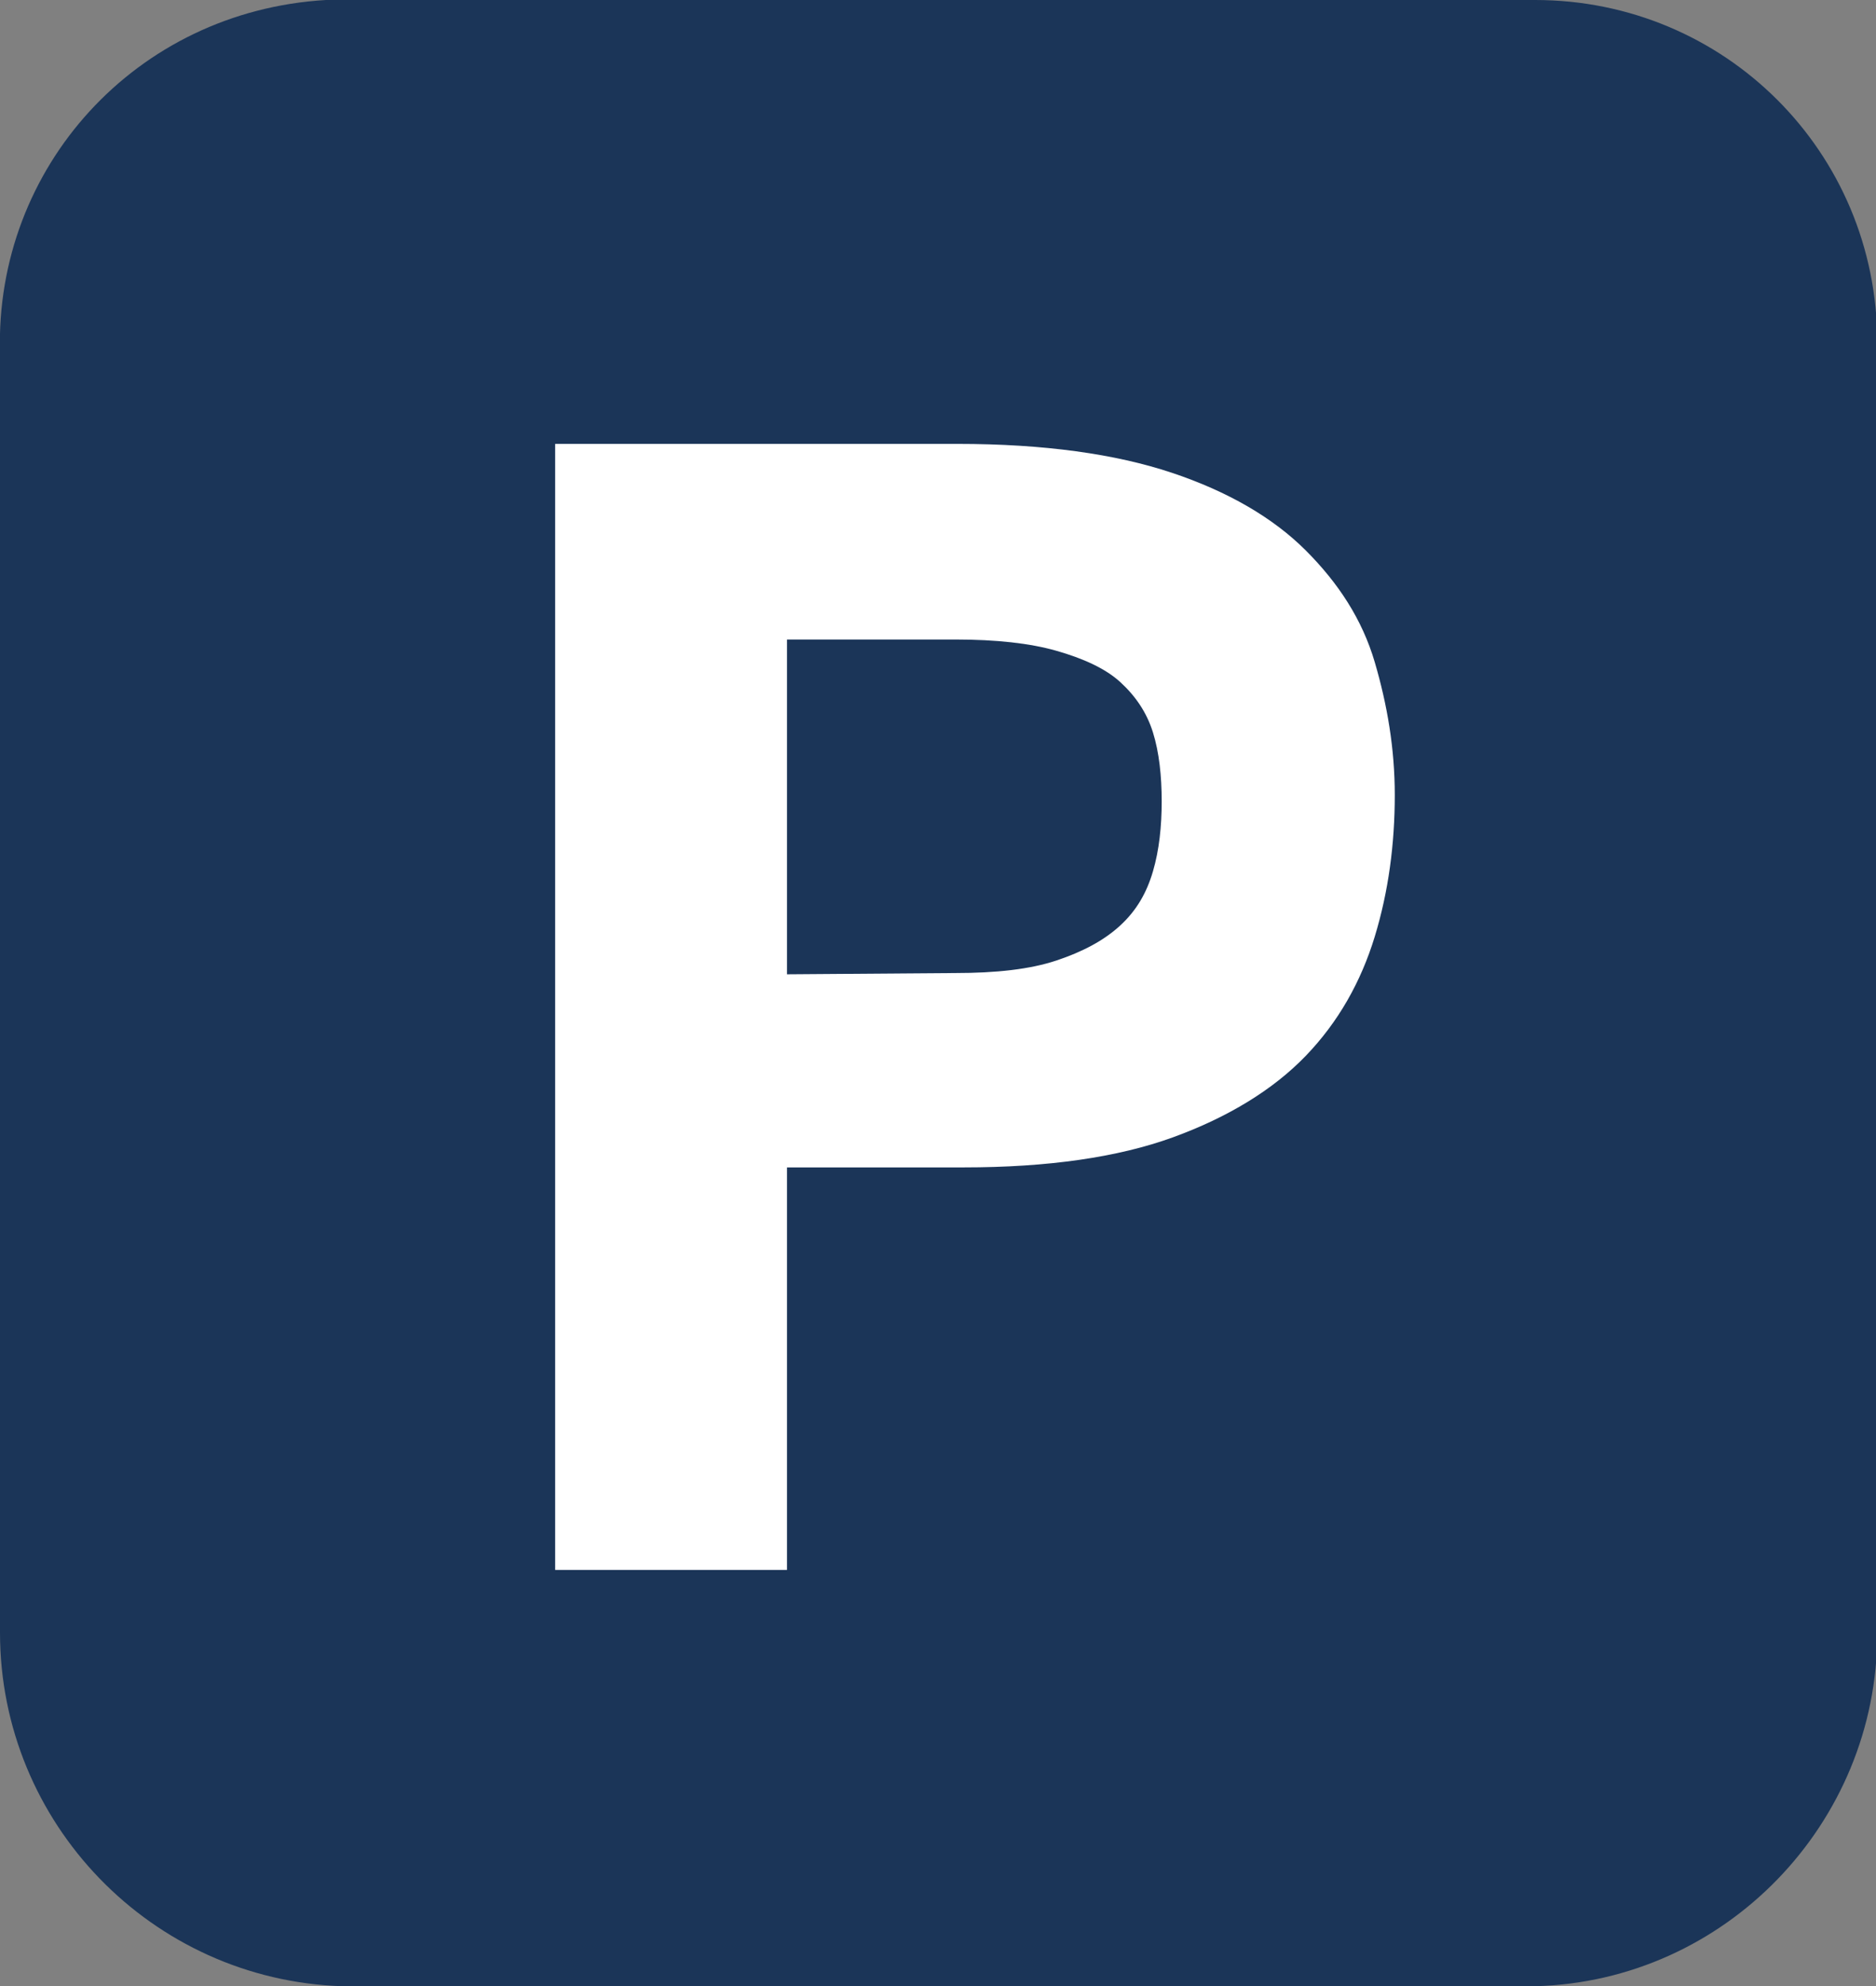
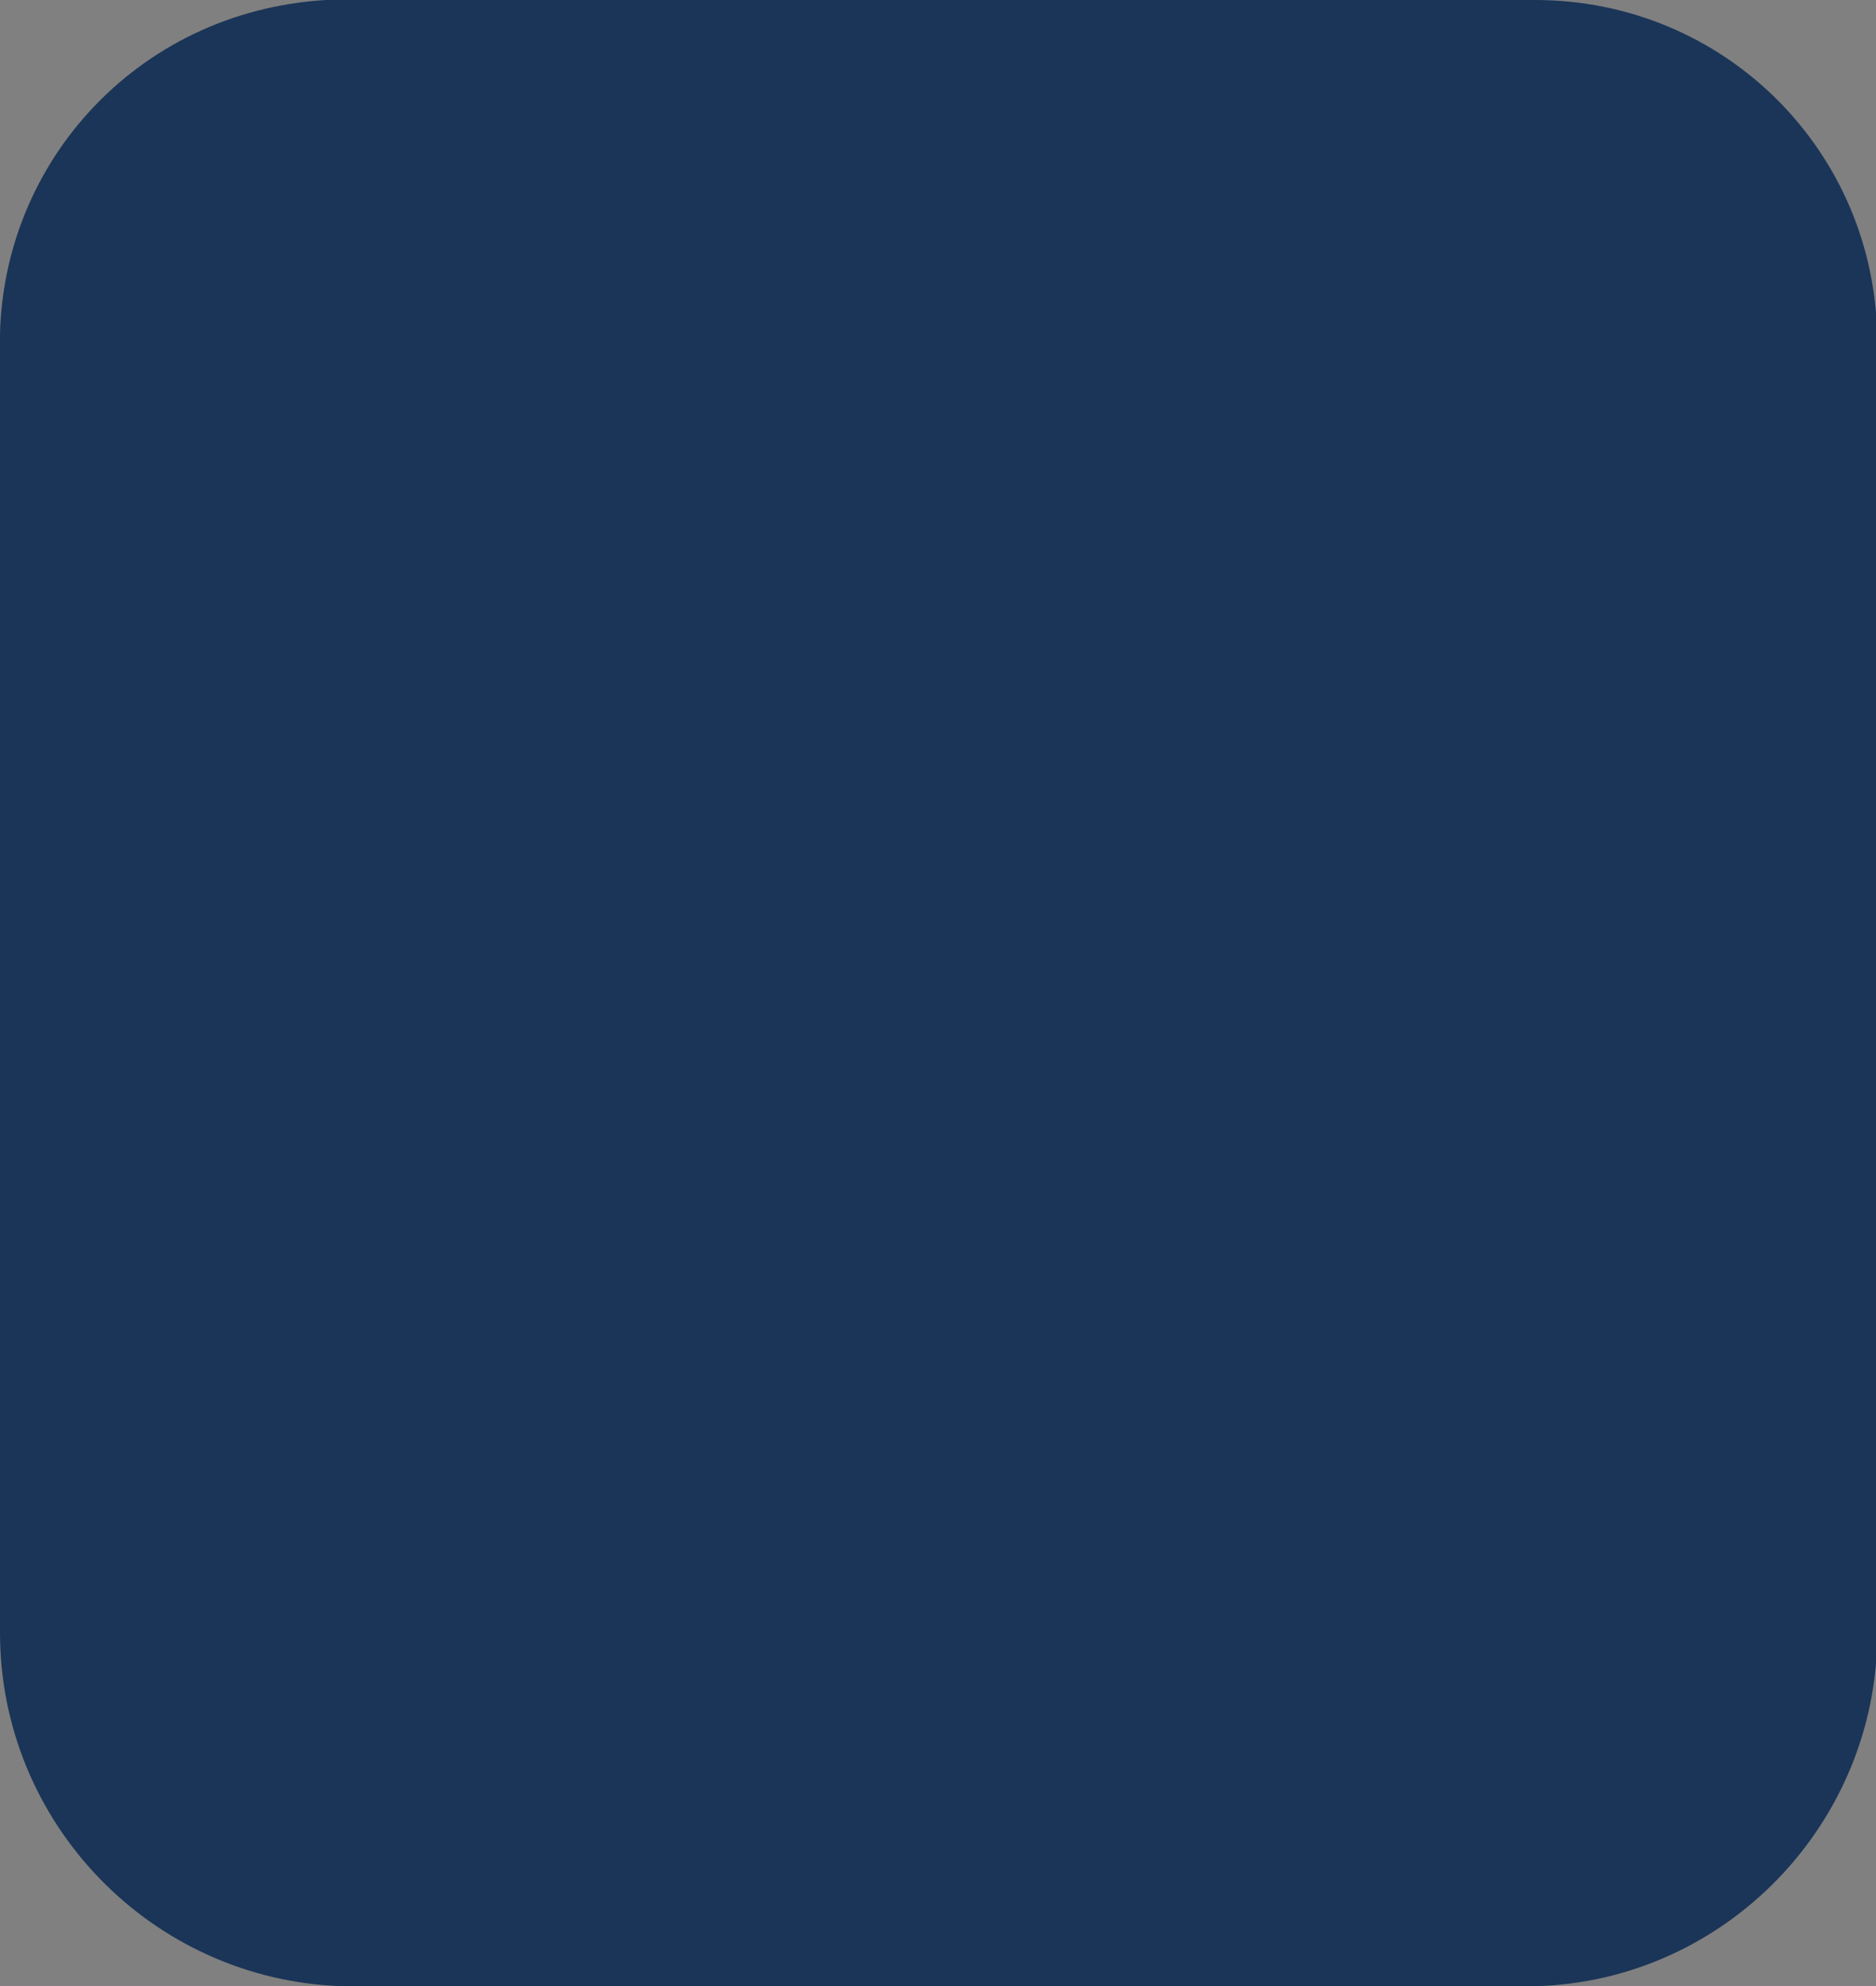
<svg xmlns="http://www.w3.org/2000/svg" version="1.1" id="Calque_2_00000008109887248927668800000015553054787972269486_" x="0px" y="0px" viewBox="0 0 149.7 158.4" style="enable-background:new 0 0 149.7 158.4;" xml:space="preserve">
  <rect x="0" y="0" width="149.7" height="158.4" fill="#808080" stroke="none" />
  <style type="text/css"> .st0{fill:#1B3558;} .st1{fill:#FFFFFF;} </style>
  <g id="Calque_1-2">
    <g>
      <path class="st0" d="M27.3,0h95.2c15.1,0,27.3,12.1,27.3,27.3l0,0v0.9l0,0v102.1c0,15.1-12.1,27.7-27.3,28.1H27.3 C12.1,157.9,0,145.4,0,130.2l0,0V28.1C-0.4,13.4,10.8,0.9,26,0C26,0,27.3,0,27.3,0z" />
-       <path class="st1" d="M44.3,35.4h32.1c6.9,0,12.6,0.8,17.1,2.3s8.1,3.6,10.7,6.2c2.6,2.6,4.5,5.5,5.5,8.9s1.6,6.9,1.6,10.6 c0,3.9-0.5,7.7-1.6,11.3c-1.1,3.6-2.9,6.8-5.5,9.5c-2.6,2.7-6.2,4.9-10.6,6.5c-4.4,1.6-10,2.4-16.7,2.4H62.8v32.1H44.3L44.3,35.4 L44.3,35.4z M76.2,77.6c3.3,0,6-0.3,8.1-1c2.1-0.7,3.8-1.6,5.1-2.8c1.3-1.2,2.1-2.6,2.6-4.3c0.5-1.7,0.7-3.6,0.7-5.6 S92.5,60,92,58.4c-0.5-1.6-1.4-2.9-2.6-4s-3-1.9-5.1-2.5s-4.8-0.9-8.1-0.9H62.8v26.7L76.2,77.6L76.2,77.6z" />
    </g>
  </g>
</svg>